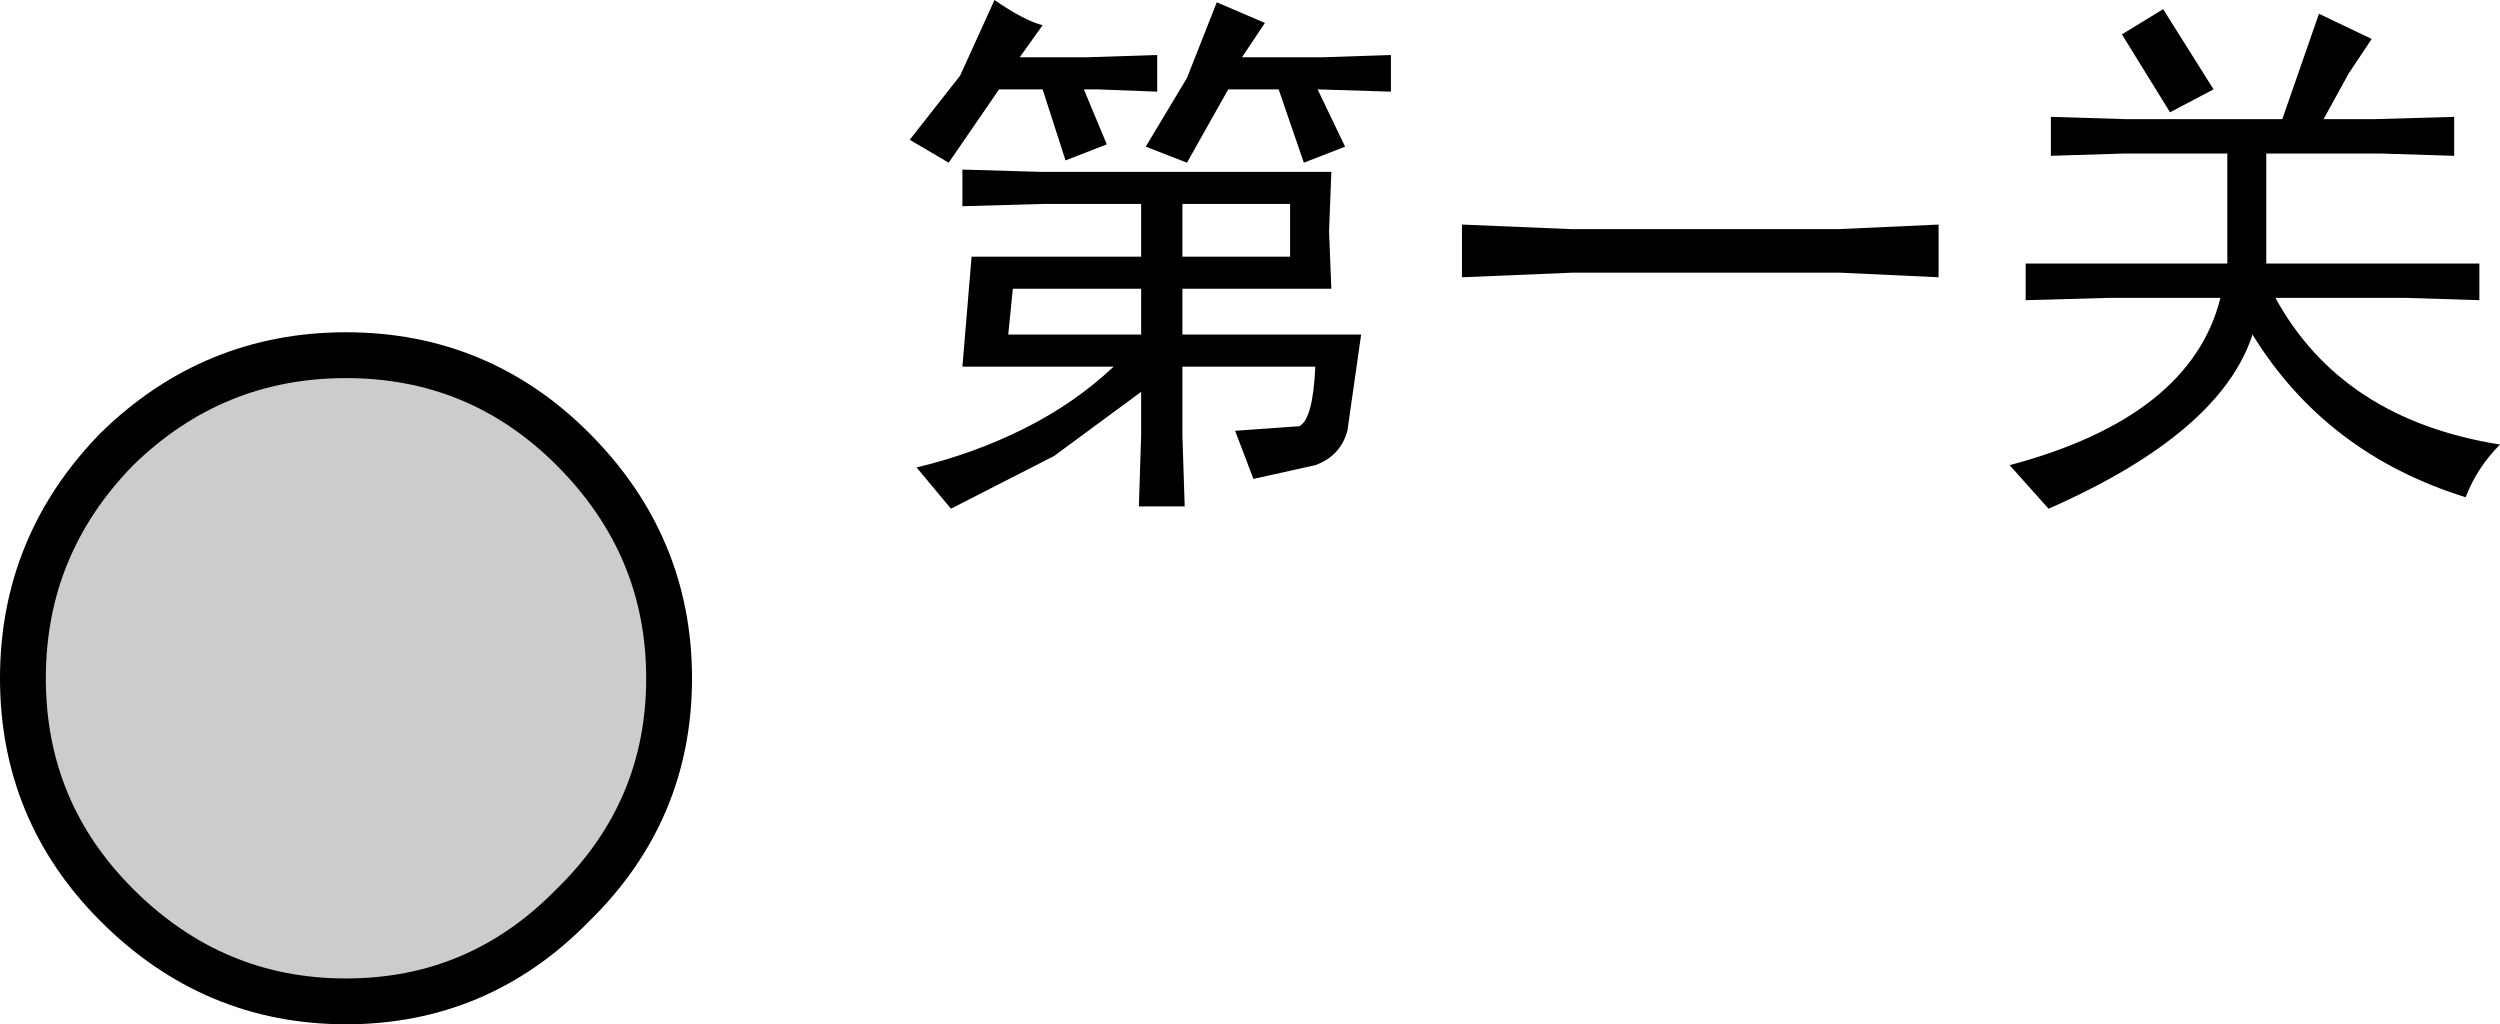
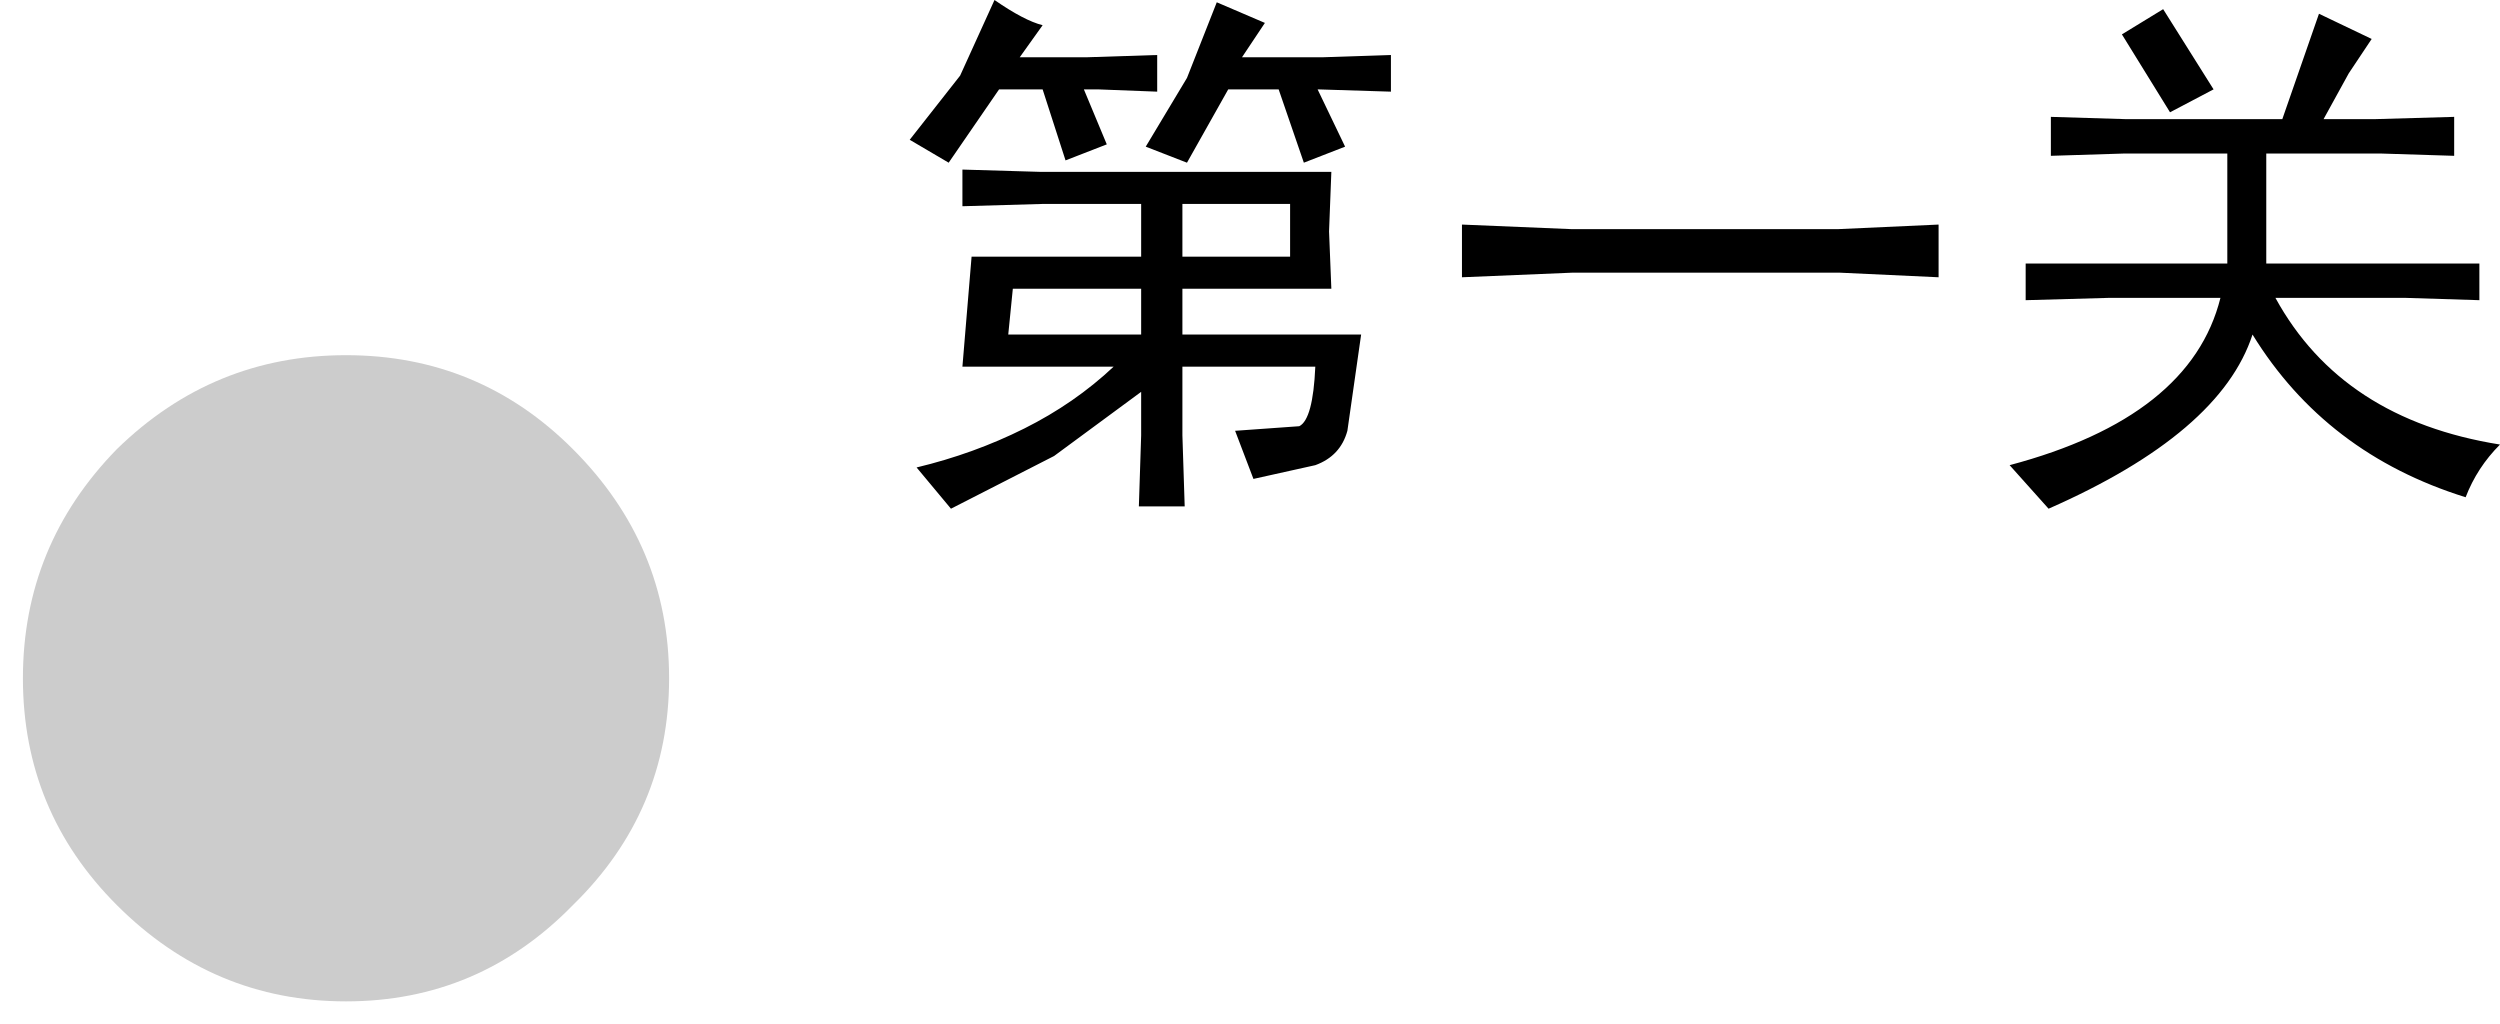
<svg xmlns="http://www.w3.org/2000/svg" height="22.35px" width="54.55px">
  <g transform="matrix(1.0, 0.0, 0.0, 1.0, 7.05, 14.85)">
    <path d="M5.45 -5.05 Q7.55 -2.95 7.55 -0.05 7.55 2.85 5.45 4.9 3.4 7.0 0.5 7.0 -2.4 7.0 -4.5 4.9 -6.55 2.85 -6.55 -0.05 -6.55 -2.95 -4.5 -5.05 -2.4 -7.1 0.5 -7.1 3.4 -7.1 5.45 -5.05" fill="#cccccc" fill-rule="evenodd" stroke="none" />
-     <path d="M5.45 -5.05 Q7.55 -2.95 7.55 -0.05 7.55 2.85 5.45 4.9 3.4 7.0 0.5 7.0 -2.4 7.0 -4.5 4.9 -6.55 2.85 -6.55 -0.05 -6.55 -2.95 -4.5 -5.05 -2.4 -7.1 0.5 -7.1 3.4 -7.1 5.45 -5.05 Z" fill="none" stroke="#000000" stroke-linecap="round" stroke-linejoin="round" stroke-width="1.0" />
    <path d="M37.7 -12.3 L39.35 -12.25 42.75 -12.25 43.55 -14.55 44.7 -14.0 44.2 -13.25 43.65 -12.25 44.75 -12.25 46.5 -12.3 46.5 -11.45 44.9 -11.5 42.4 -11.5 42.4 -9.1 45.4 -9.1 47.05 -9.1 47.05 -8.3 45.45 -8.35 42.6 -8.35 Q44.05 -5.7 47.5 -5.15 47.0 -4.65 46.75 -4.0 43.7 -4.95 42.1 -7.55 41.4 -5.4 37.65 -3.75 L36.8 -4.7 Q40.75 -5.75 41.4 -8.35 L38.95 -8.35 37.15 -8.3 37.15 -9.1 38.75 -9.1 41.55 -9.1 41.55 -11.5 39.3 -11.5 37.7 -11.45 37.7 -12.3 M24.85 -8.8 L24.85 -9.95 27.25 -9.85 33.05 -9.85 35.25 -9.95 35.25 -8.8 33.1 -8.9 27.25 -8.9 24.85 -8.8 M40.3 -12.4 L39.25 -14.1 40.15 -14.65 41.25 -12.9 40.3 -12.4 M17.85 -7.55 L17.85 -8.55 15.05 -8.55 14.95 -7.55 17.85 -7.55 M18.75 -10.4 L18.75 -9.25 21.1 -9.25 21.1 -10.4 18.75 -10.4 M17.85 -9.25 L17.85 -10.4 15.7 -10.4 13.95 -10.35 13.95 -11.15 15.65 -11.1 22.0 -11.1 21.95 -9.8 22.0 -8.55 18.75 -8.55 18.75 -7.55 22.65 -7.55 22.5 -6.5 22.35 -5.45 Q22.2 -4.9 21.65 -4.7 L20.3 -4.4 19.9 -5.45 21.3 -5.55 Q21.6 -5.7 21.65 -6.85 L18.75 -6.85 18.75 -5.35 18.8 -3.8 17.8 -3.8 17.85 -5.35 17.85 -6.3 15.95 -4.9 13.7 -3.75 12.95 -4.65 Q14.2 -4.95 15.3 -5.5 16.4 -6.05 17.25 -6.85 L13.95 -6.85 14.15 -9.25 17.85 -9.25 M18.85 -13.15 L19.5 -14.8 20.55 -14.35 20.05 -13.6 21.8 -13.6 23.3 -13.65 23.3 -12.85 21.7 -12.9 22.3 -11.65 21.4 -11.3 20.85 -12.9 19.75 -12.9 18.85 -11.3 17.95 -11.65 18.85 -13.15 M13.9 -13.2 L14.65 -14.85 Q15.3 -14.4 15.7 -14.3 L15.2 -13.6 16.65 -13.6 18.2 -13.65 18.2 -12.85 16.9 -12.9 16.6 -12.9 17.1 -11.7 16.2 -11.35 15.7 -12.9 14.75 -12.9 13.65 -11.3 12.8 -11.8 13.9 -13.2" fill="#000000" fill-rule="evenodd" stroke="none" />
  </g>
</svg>